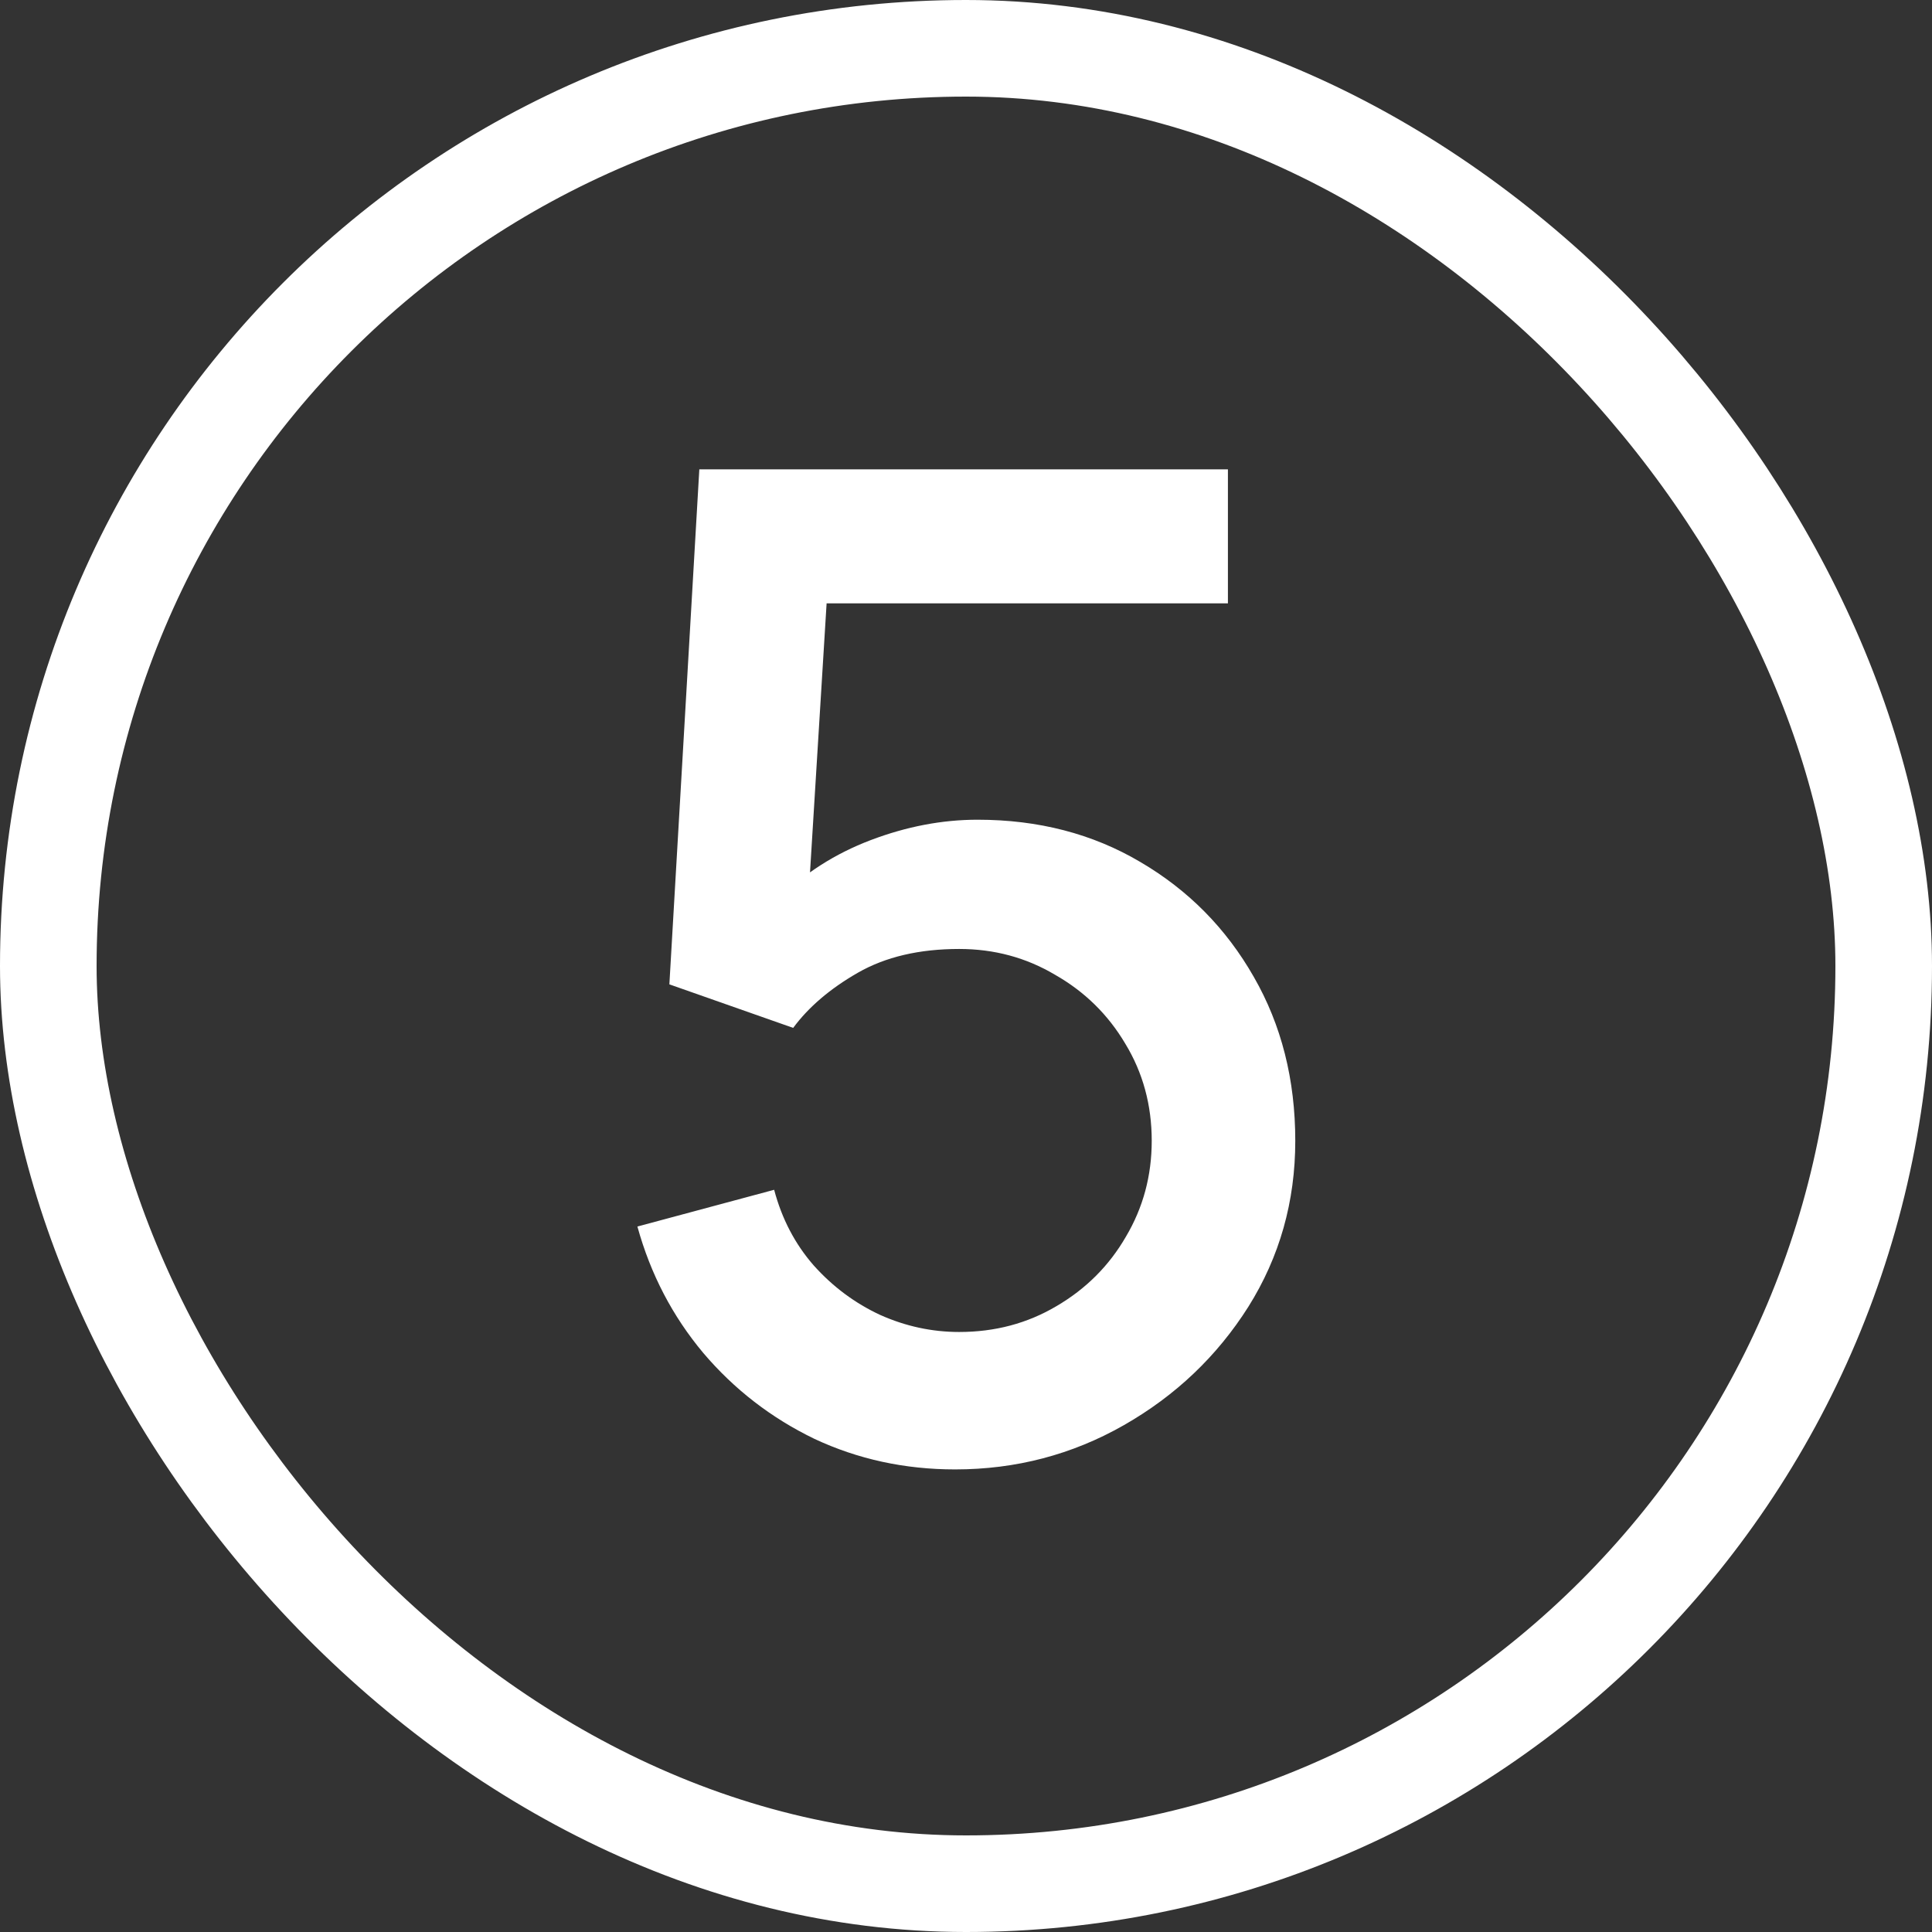
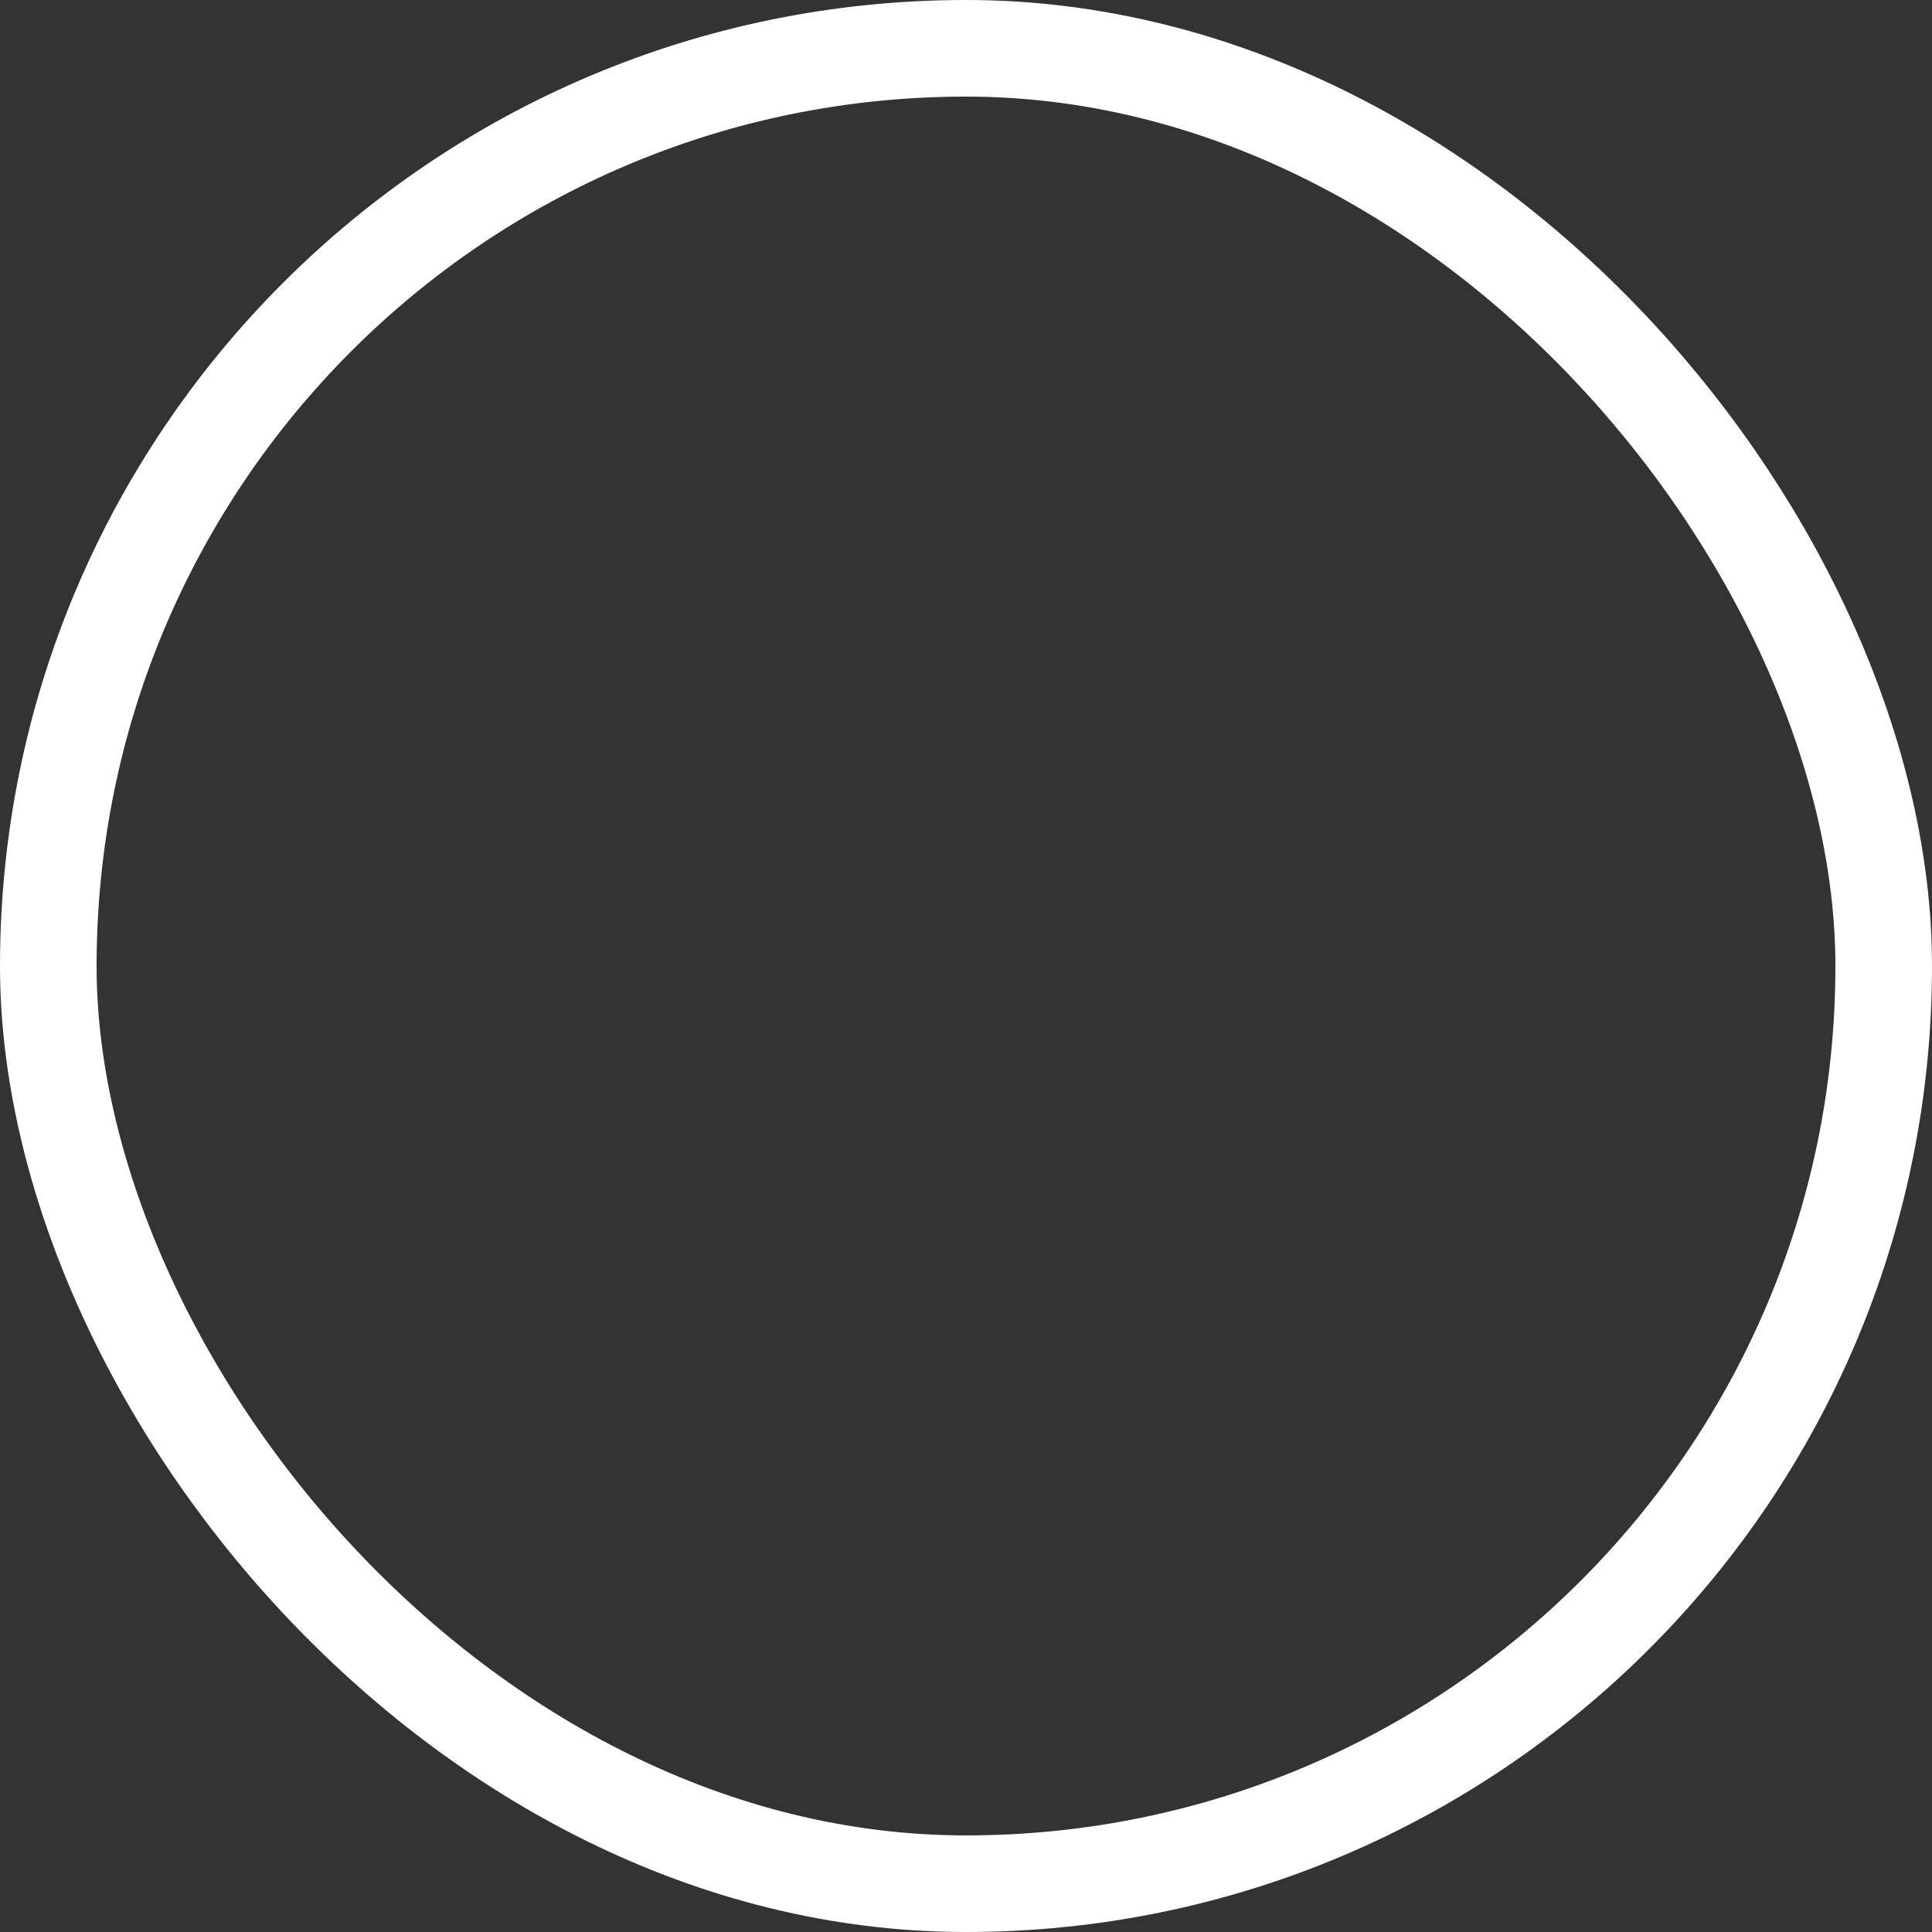
<svg xmlns="http://www.w3.org/2000/svg" width="60" height="60" viewBox="0 0 60 60" fill="none">
  <rect x="0" y="0" width="60" height="60" fill="#333333" stroke="none" />
  <rect x="1.5" y="1.5" width="57" height="57" rx="28.5" stroke="white" stroke-width="3" />
-   <path d="M29.662 45.634C28.098 45.634 26.64 45.317 25.288 44.683C23.95 44.035 22.802 43.148 21.844 42.021C20.887 40.88 20.203 39.57 19.795 38.091L24.042 36.95C24.281 37.852 24.69 38.633 25.267 39.295C25.859 39.957 26.549 40.472 27.338 40.838C28.127 41.19 28.943 41.366 29.789 41.366C30.901 41.366 31.908 41.098 32.81 40.563C33.725 40.028 34.444 39.309 34.965 38.408C35.5 37.507 35.768 36.514 35.768 35.429C35.768 34.316 35.493 33.309 34.944 32.408C34.409 31.506 33.683 30.795 32.768 30.274C31.866 29.738 30.873 29.471 29.789 29.471C28.549 29.471 27.5 29.717 26.64 30.21C25.781 30.703 25.112 31.274 24.633 31.922L20.788 30.57L21.718 14.576H38.134V18.738H23.978L25.774 17.069L25.035 29.048L24.169 27.929C24.971 27.126 25.929 26.513 27.042 26.09C28.155 25.668 29.26 25.457 30.359 25.457C32.246 25.457 33.93 25.893 35.409 26.767C36.902 27.64 38.078 28.83 38.937 30.337C39.796 31.83 40.226 33.528 40.226 35.429C40.226 37.316 39.74 39.035 38.768 40.584C37.796 42.12 36.507 43.345 34.901 44.261C33.296 45.176 31.549 45.634 29.662 45.634Z" fill="white" />
</svg>